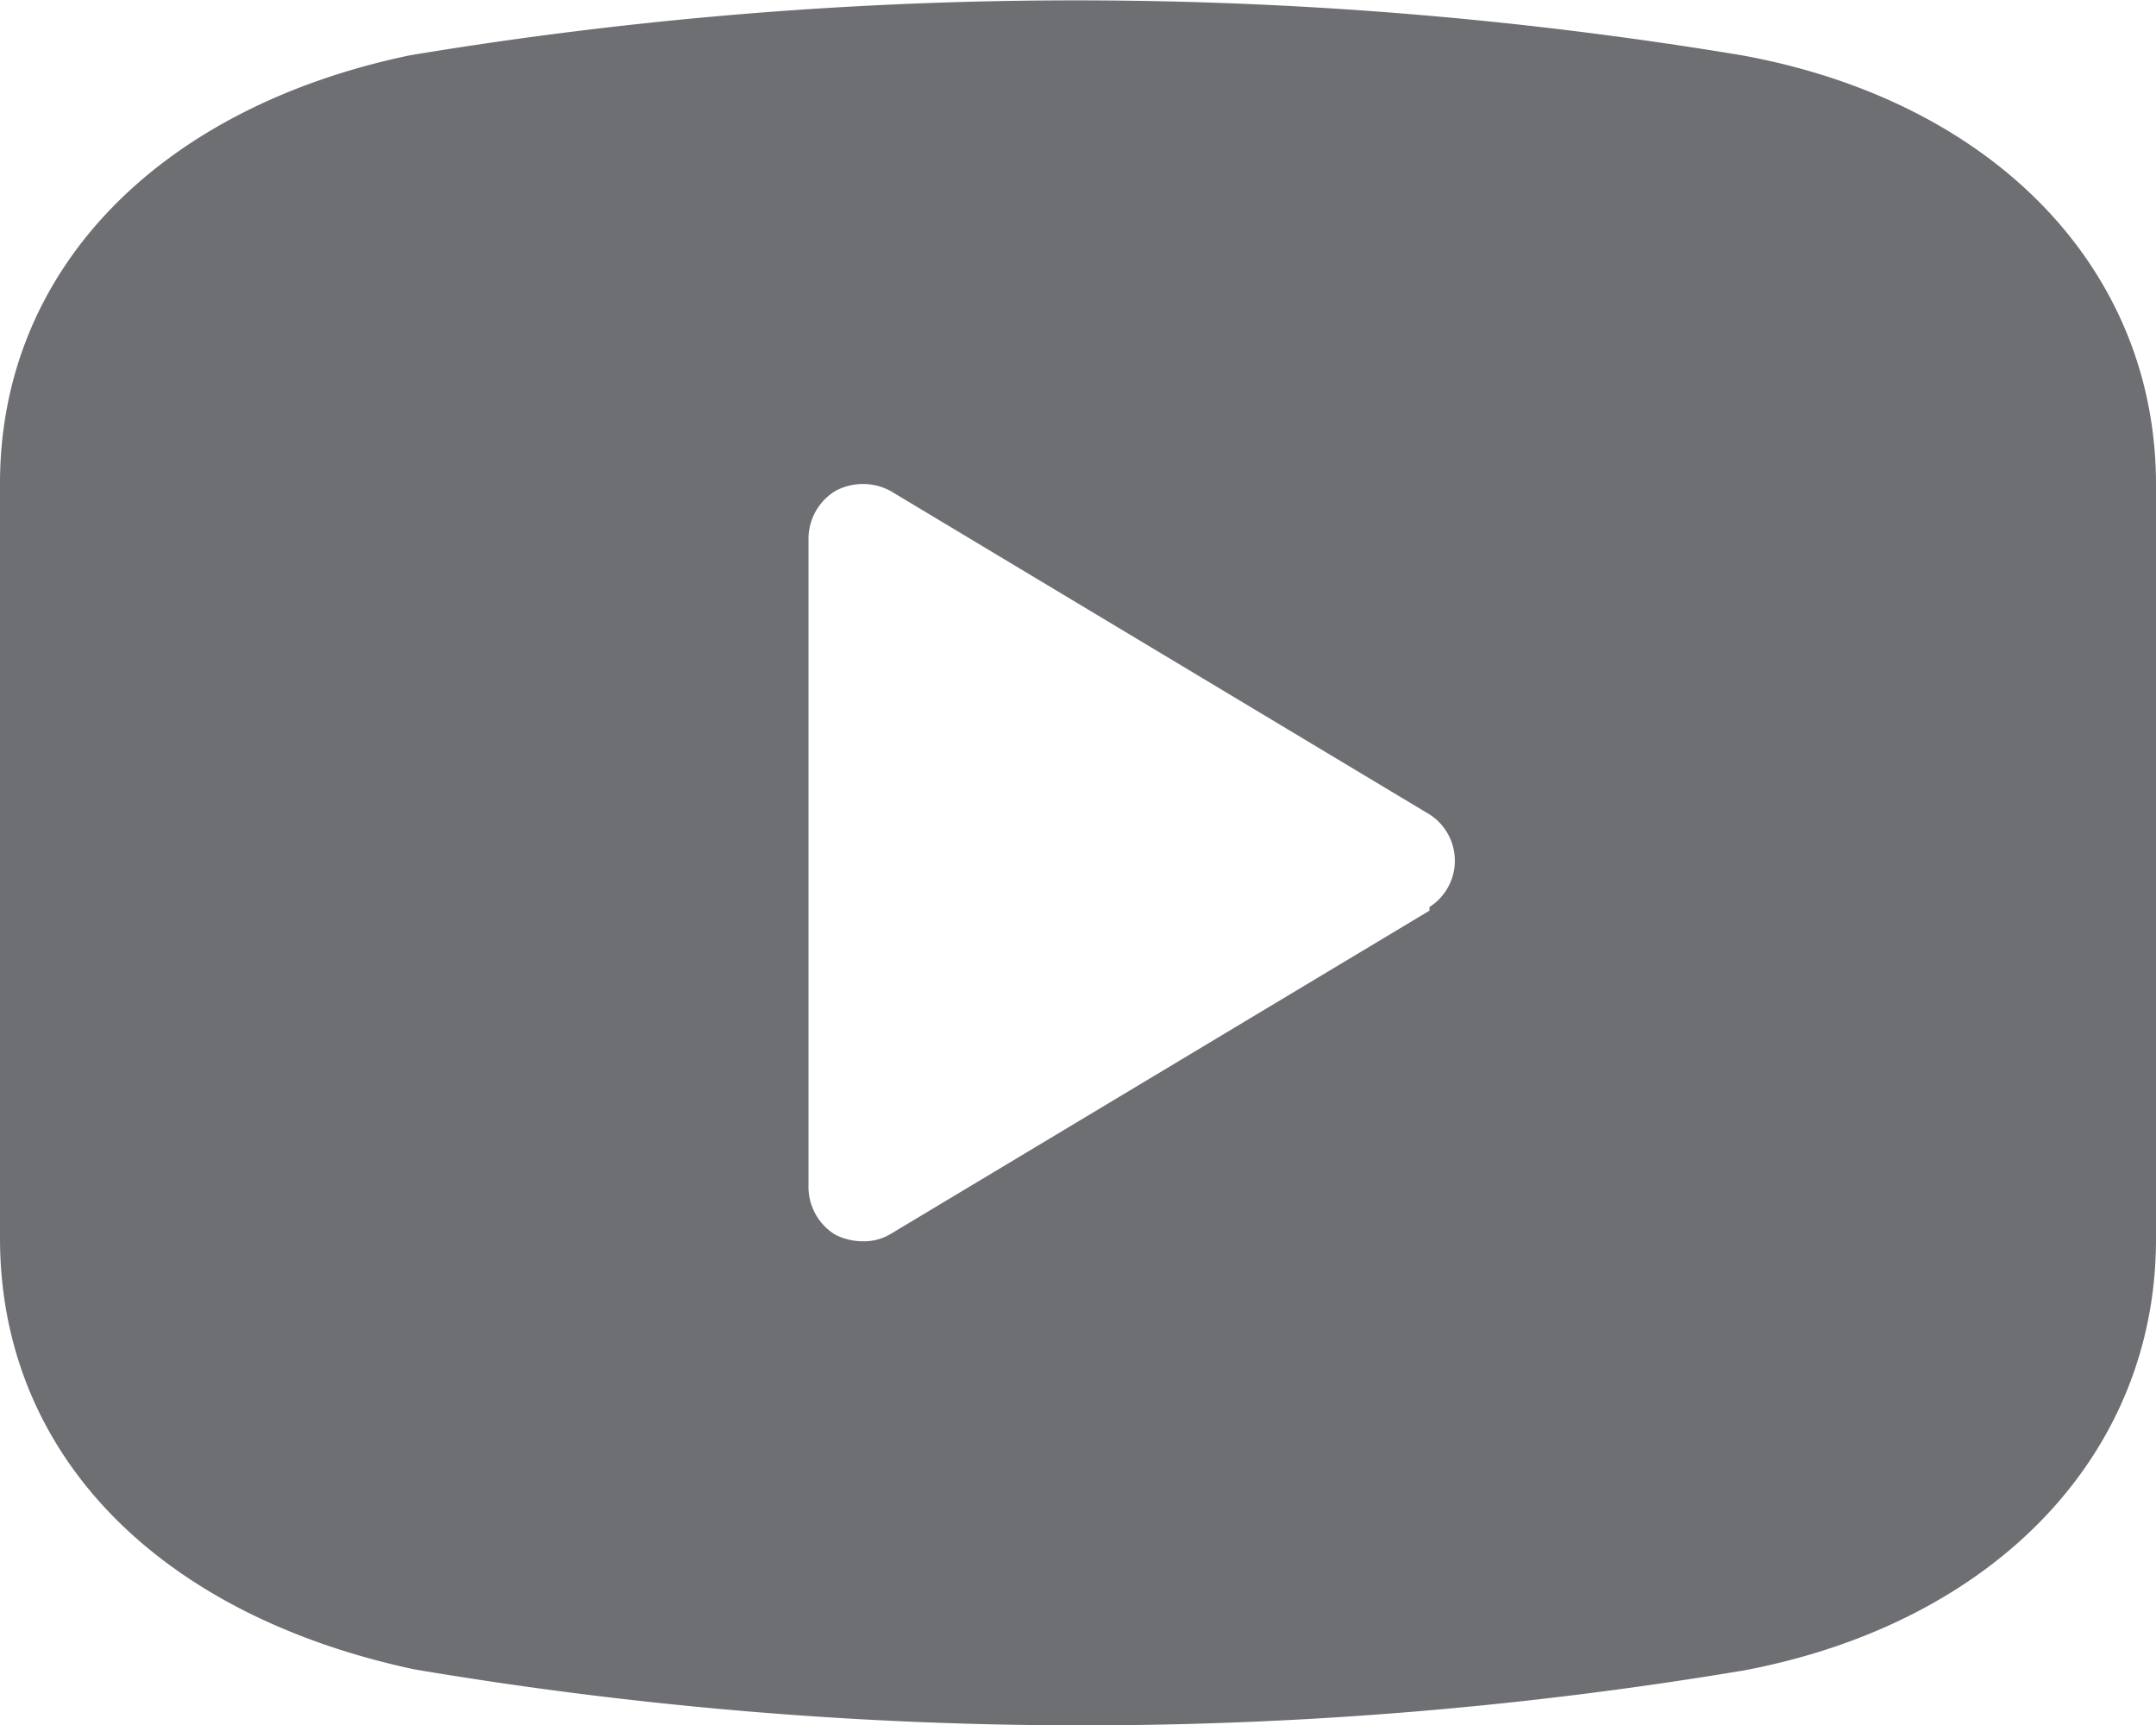
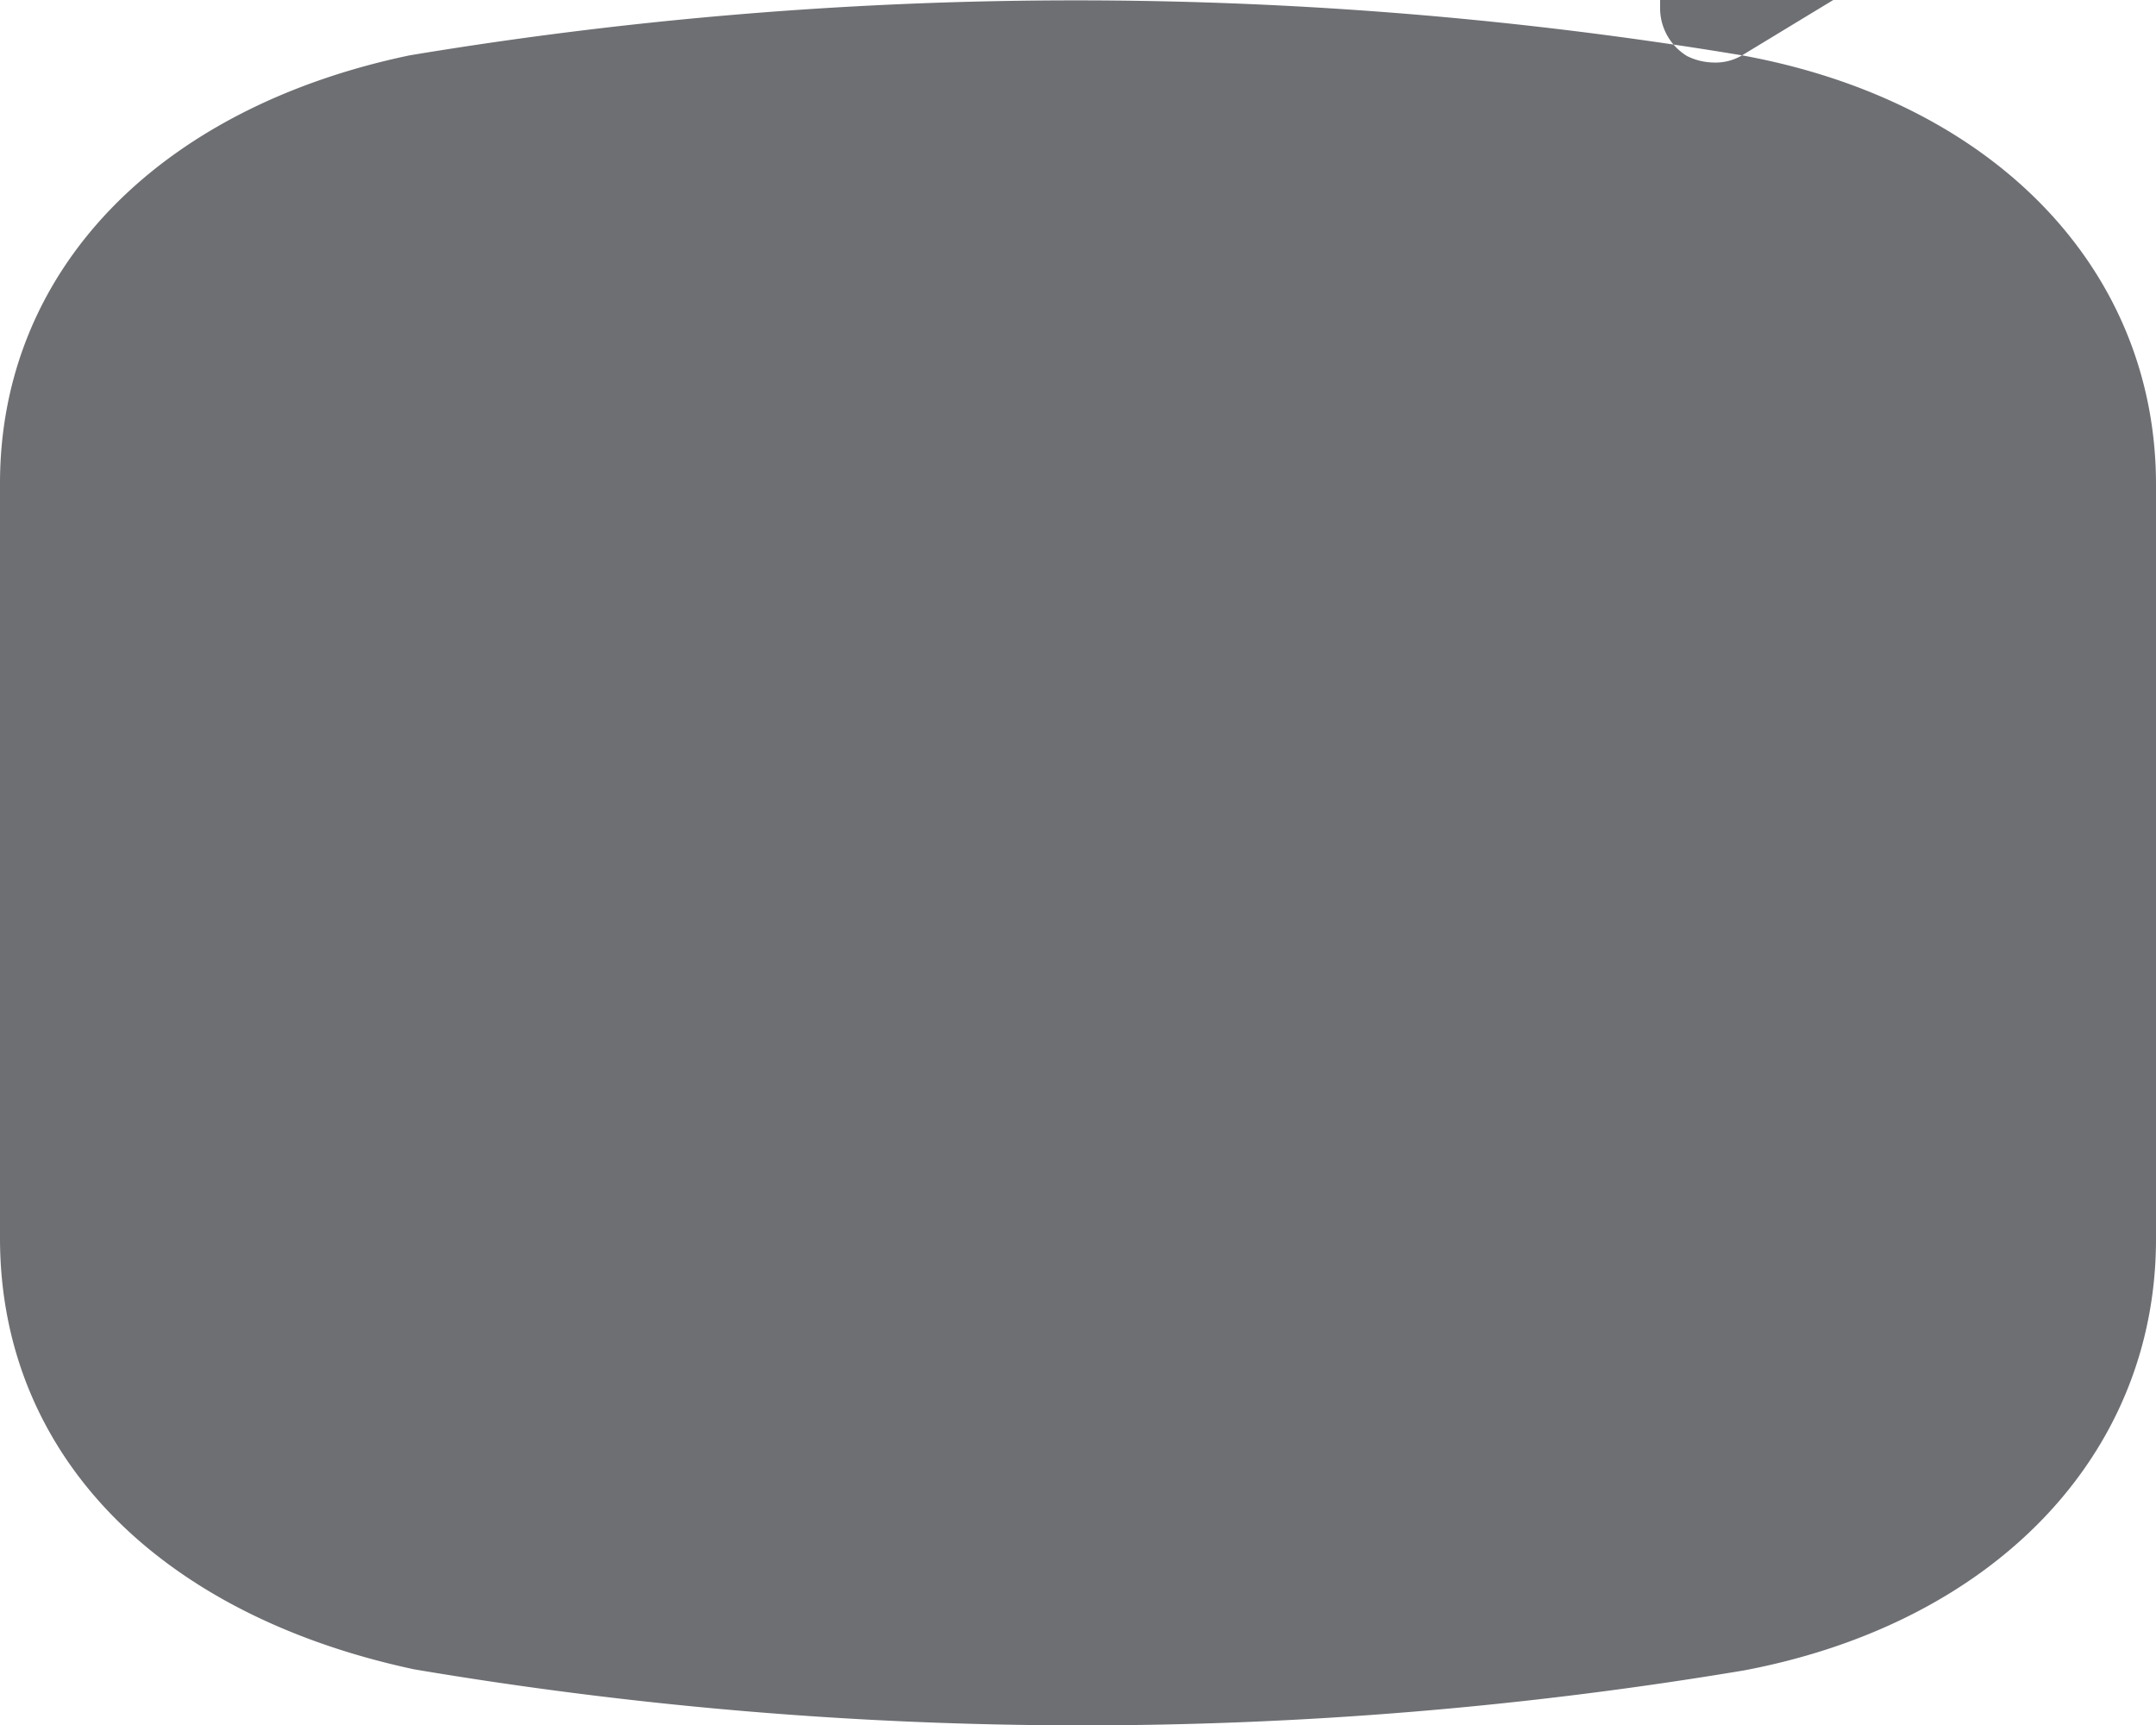
<svg xmlns="http://www.w3.org/2000/svg" width="30" height="24" viewBox="0 0 30 24">
-   <path d="M140.906,94.1a56.547,56.547,0,0,0-18.54,0c-3.51.735-5.7,3-5.7,5.955v10.5c0,3,2.19,5.235,5.76,6h0a55.821,55.821,0,0,0,18.51.015c3.48-.66,5.73-3,5.73-6v-10.5C146.666,97.08,144.416,94.74,140.906,94.1Zm-4.35,11.9-7.5,4.5a.718.718,0,0,1-.39.1.857.857,0,0,1-.375-.09.78.78,0,0,1-.375-.69v-9a.78.78,0,0,1,.375-.66.809.809,0,0,1,.765,0l7.5,4.5a.765.765,0,0,1,0,1.29Z" transform="translate(-116.666 -93.33)" fill="#6d6f73" />
+   <path d="M140.906,94.1a56.547,56.547,0,0,0-18.54,0c-3.51.735-5.7,3-5.7,5.955v10.5c0,3,2.19,5.235,5.76,6h0a55.821,55.821,0,0,0,18.51.015c3.48-.66,5.73-3,5.73-6v-10.5C146.666,97.08,144.416,94.74,140.906,94.1Za.718.718,0,0,1-.39.1.857.857,0,0,1-.375-.09.78.78,0,0,1-.375-.69v-9a.78.78,0,0,1,.375-.66.809.809,0,0,1,.765,0l7.5,4.5a.765.765,0,0,1,0,1.29Z" transform="translate(-116.666 -93.33)" fill="#6d6f73" />
</svg>